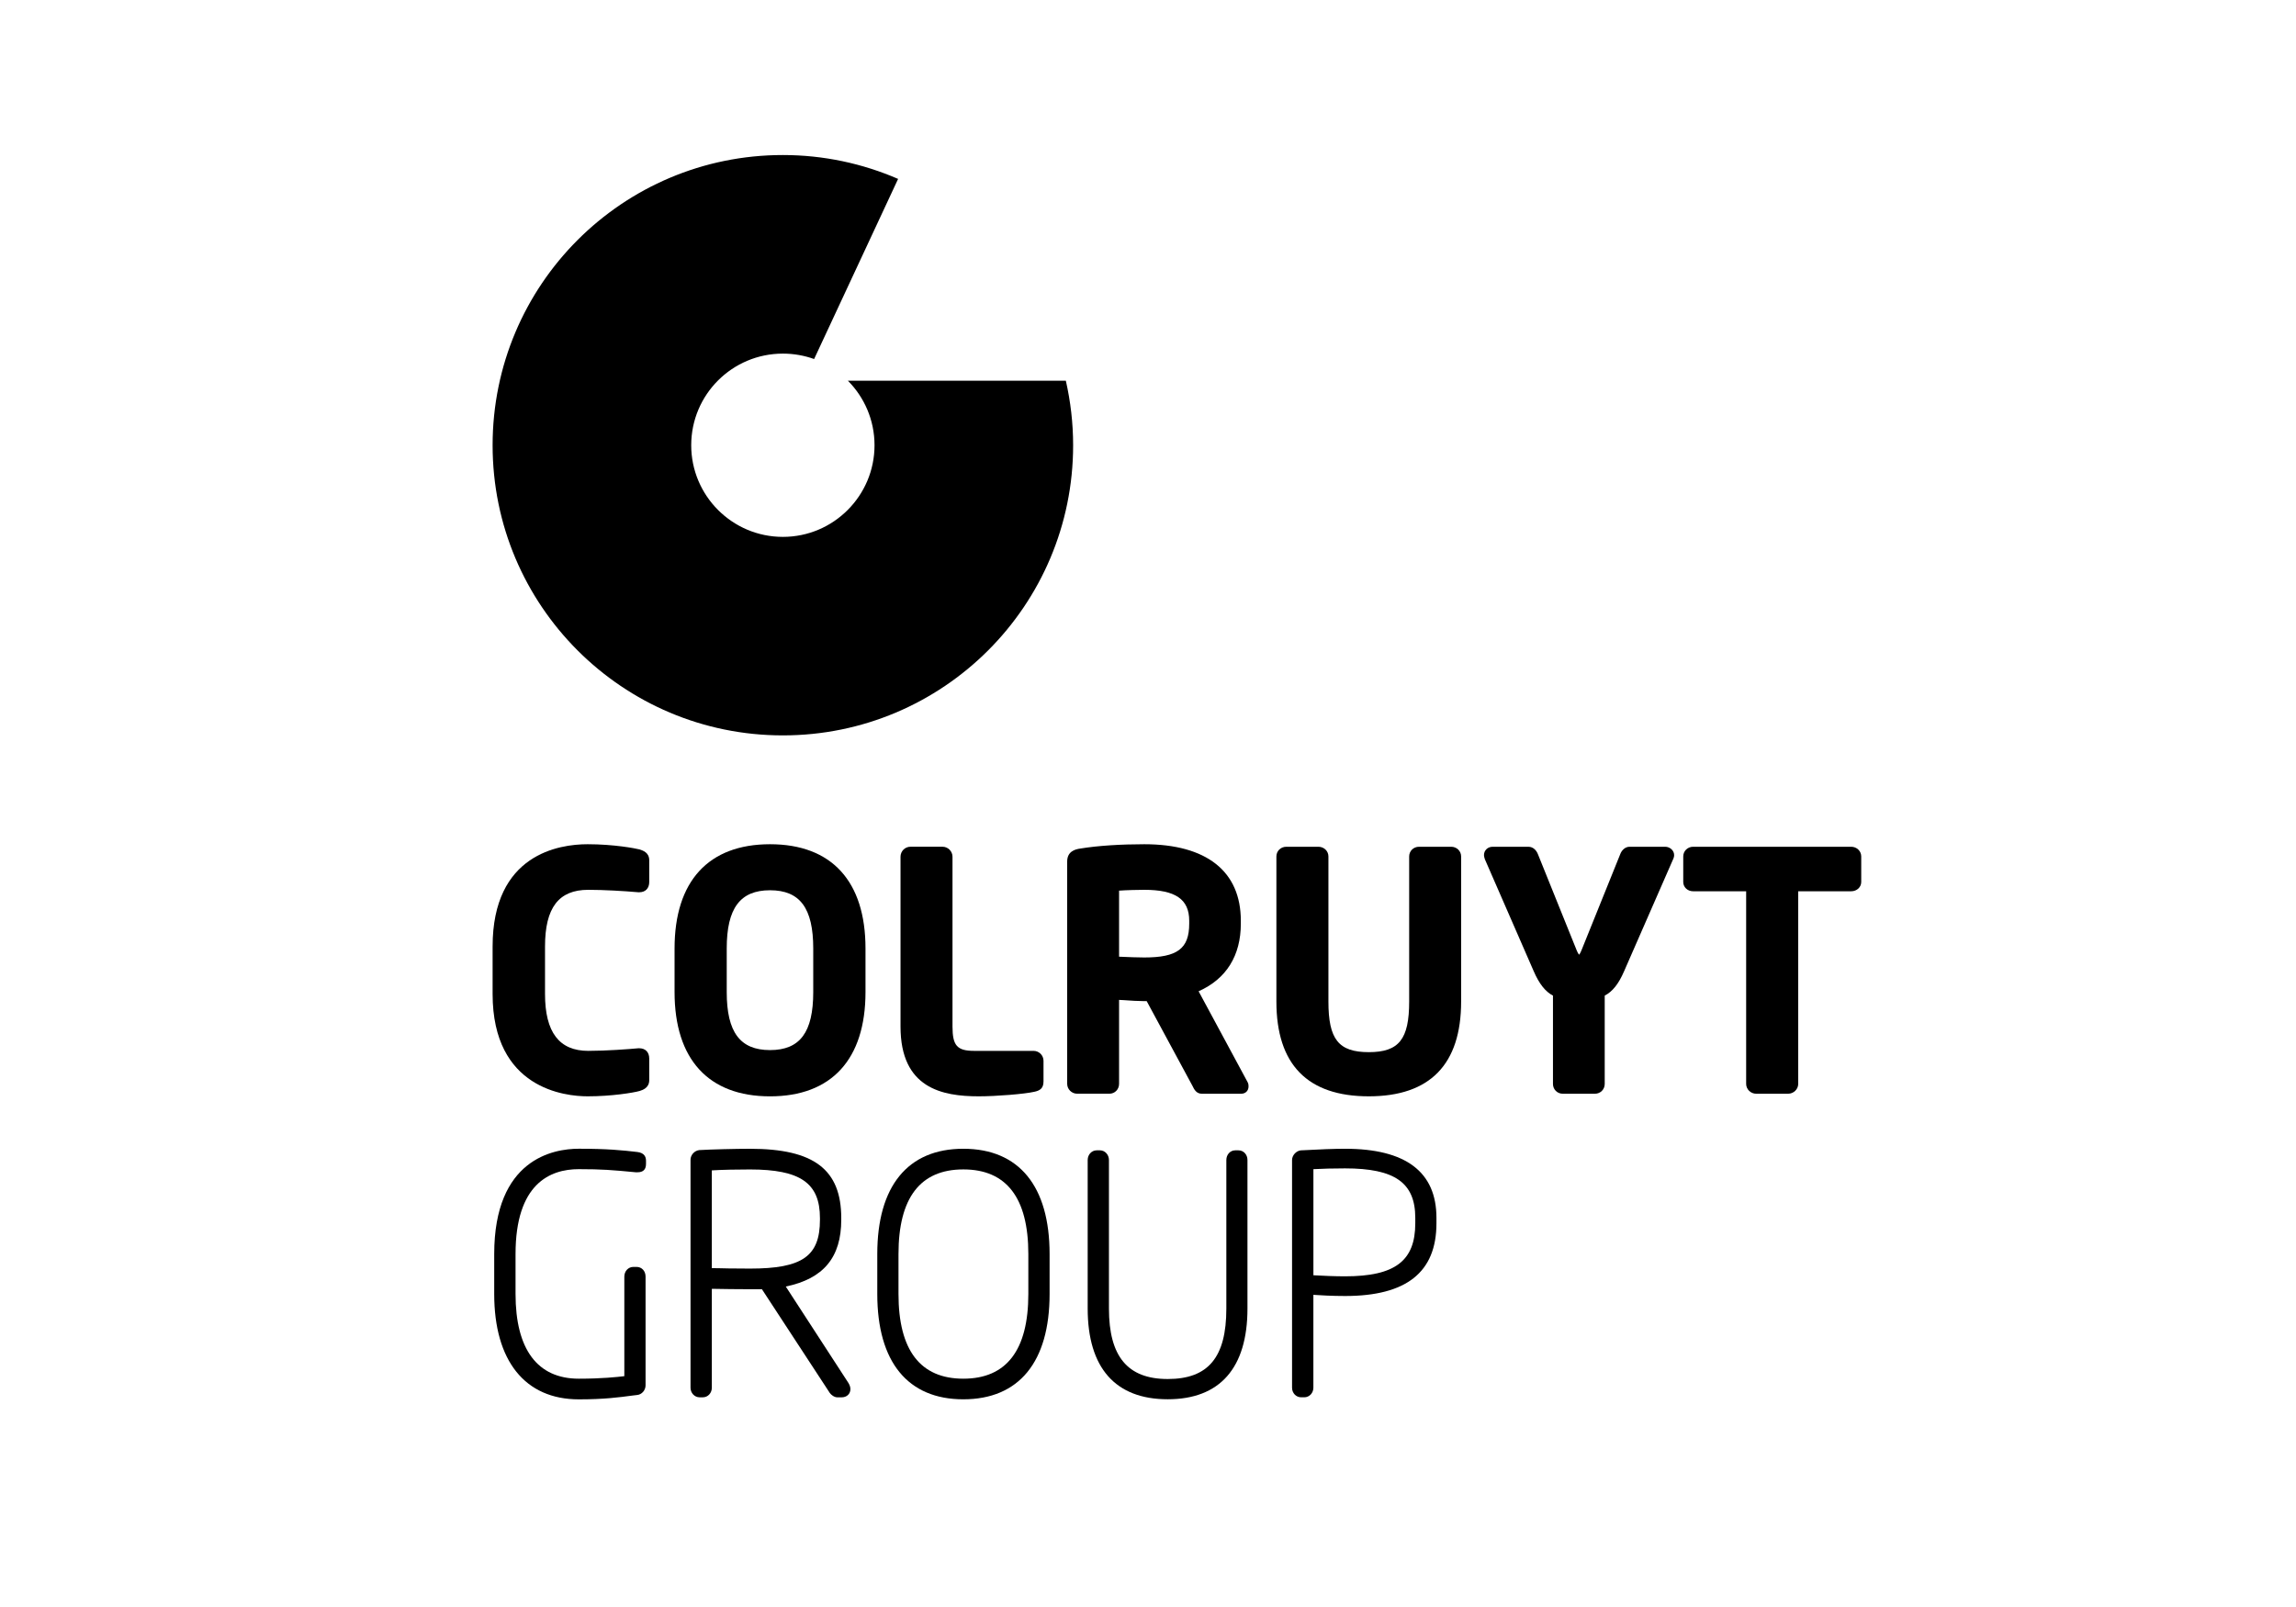
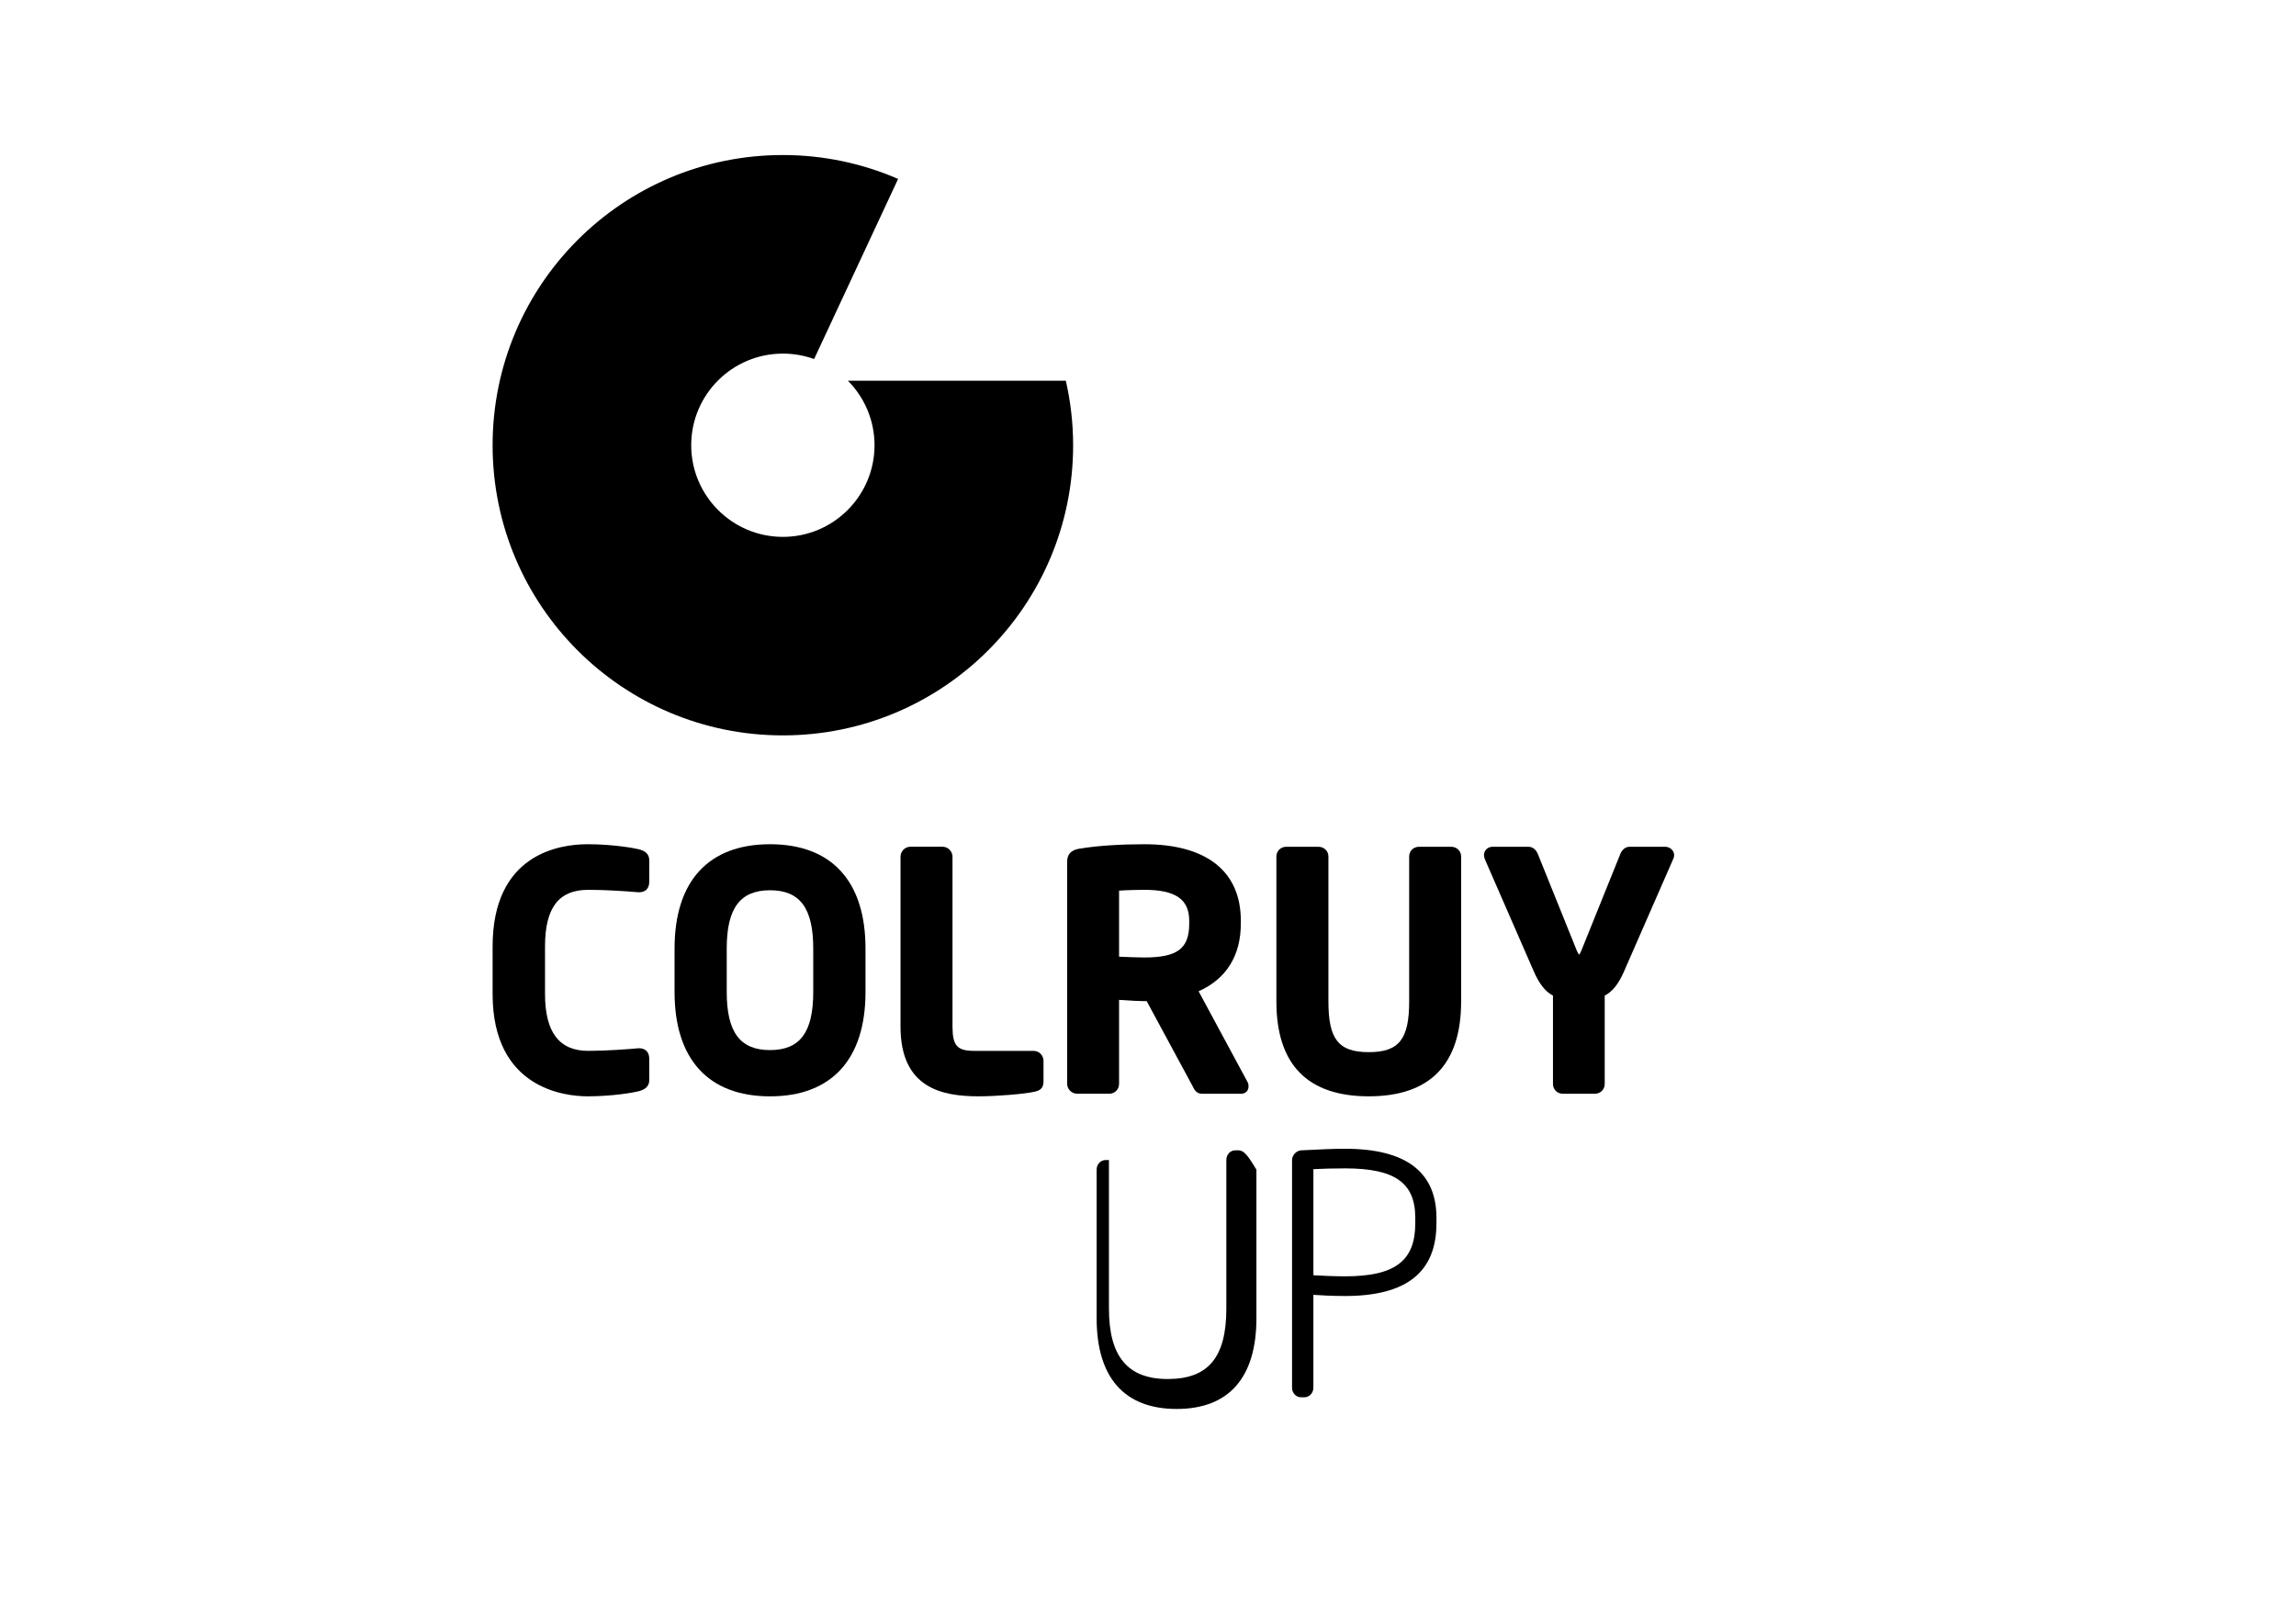
<svg xmlns="http://www.w3.org/2000/svg" version="1.1" id="Layer_1" x="0px" y="0px" viewBox="0 0 100 70" style="enable-background:new 0 0 100 70;" xml:space="preserve">
  <title>Artboard 1</title>
  <g id="layer1" transform="translate(-247.617,-389.997)">
    <g id="g4250" transform="translate(35.433,-33.786)">
      <path id="path3033" d="M250.273,443.177c0,2.2-1.787,3.992-3.991,3.992c-2.205,0-3.993-1.792-3.993-3.992    c0-2.206,1.788-3.991,3.993-3.991c0.478,0,0.934,0.084,1.36,0.236l3.658-7.846c-1.541-0.667-3.235-1.04-5.019-1.04    c-6.987,0-12.642,5.659-12.642,12.641c0,6.98,5.654,12.639,12.642,12.639c6.984,0,12.642-5.659,12.642-12.639    c0-0.97-0.113-1.907-0.317-2.81h-9.493C249.827,441.085,250.273,442.079,250.273,443.177" />
      <path id="path3037" d="M240.037,460.783c-0.19-0.048-1.122-0.226-2.26-0.226c-1.245,0-4.138,0.43-4.138,4.456v2.066    c0,4.138,3.166,4.459,4.138,4.459c1.041,0,1.988-0.154,2.266-0.233c0.125-0.042,0.418-0.126,0.418-0.473v-0.938    c0-0.28-0.167-0.449-0.434-0.449h-0.043c-0.394,0.038-1.398,0.113-2.179,0.113c-1.266,0-1.883-0.811-1.883-2.479v-2.066    c0-1.691,0.595-2.47,1.883-2.47c0.662,0,1.56,0.051,2.179,0.106h0.043c0.267,0,0.434-0.168,0.434-0.448v-0.944    C240.461,460.913,240.18,460.831,240.037,460.783" />
      <path id="path3041" d="M245.722,460.557c-2.681,0-4.158,1.611-4.158,4.541v1.899c0,2.927,1.478,4.542,4.158,4.542    s4.158-1.615,4.158-4.542v-1.899C249.88,462.168,248.403,460.557,245.722,460.557 M243.836,465.098    c0-1.754,0.584-2.536,1.886-2.536c1.306,0,1.882,0.782,1.882,2.536v1.899c0,1.751-0.576,2.527-1.882,2.527    c-1.302,0-1.886-0.776-1.886-2.527V465.098z" />
      <path id="path3045" d="M257.229,471.341c0.246-0.051,0.404-0.147,0.404-0.453v-0.896c0-0.242-0.196-0.434-0.436-0.434h-2.588    c-0.74,0-0.94-0.231-0.94-1.058v-7.398c0-0.241-0.199-0.436-0.435-0.436h-1.396c-0.24,0-0.433,0.195-0.433,0.436v7.398    c0,2.689,1.815,3.038,3.406,3.038C255.584,471.538,256.809,471.438,257.229,471.341" />
      <path id="path3049" d="M260.924,470.995v-3.657c0.065,0.004,0.136,0.011,0.21,0.011c0.299,0.022,0.636,0.043,0.887,0.043h0.106    l1.998,3.699c0.068,0.143,0.165,0.334,0.401,0.334h1.718c0.188,0,0.319-0.13,0.319-0.318c0-0.041,0-0.113-0.041-0.187    l-2.134-3.958c1.206-0.536,1.839-1.551,1.839-2.946v-0.128c0-2.152-1.493-3.331-4.206-3.331c-0.999,0-2.012,0.061-2.777,0.187    c-0.248,0.033-0.58,0.131-0.58,0.567v9.683c0,0.233,0.193,0.43,0.434,0.43h1.406C260.739,471.425,260.924,471.235,260.924,470.995     M260.924,462.579c0.312-0.024,0.858-0.036,1.097-0.036c1.355,0,1.958,0.409,1.958,1.346v0.128c0,1.089-0.516,1.473-1.958,1.473    c-0.19,0-0.784-0.016-1.097-0.034V462.579L260.924,462.579z" />
      <path id="path3053" d="M271.8,471.538c2.665,0,4.022-1.39,4.022-4.131v-6.318c0-0.236-0.193-0.422-0.433-0.422h-1.399    c-0.244,0-0.431,0.186-0.431,0.422v6.318c0,1.646-0.445,2.207-1.759,2.207c-1.319,0-1.758-0.561-1.758-2.207v-6.318    c0-0.236-0.193-0.422-0.438-0.422h-1.395c-0.245,0-0.433,0.186-0.433,0.422v6.318C267.776,470.148,269.127,471.538,271.8,471.538" />
      <path id="path3057" d="M284.707,460.667h-1.547c-0.212,0-0.355,0.176-0.408,0.323l-1.688,4.186    c-0.061,0.151-0.101,0.187-0.099,0.192c-0.016-0.012-0.053-0.049-0.11-0.189l-1.686-4.182c-0.058-0.153-0.195-0.329-0.414-0.329    h-1.563c-0.212,0-0.375,0.157-0.375,0.364c0,0.052,0.016,0.104,0.039,0.179l2.126,4.874c0.236,0.546,0.505,0.892,0.84,1.066v3.847    c0,0.239,0.186,0.427,0.425,0.427h1.404c0.239,0,0.425-0.188,0.425-0.427v-3.847c0.338-0.174,0.604-0.505,0.846-1.066l2.148-4.909    c0.011-0.037,0.029-0.076,0.029-0.144C285.102,460.836,284.921,460.667,284.707,460.667" />
-       <path id="path3061" d="M292.809,460.667h-6.882c-0.239,0-0.431,0.185-0.431,0.422v1.112c0,0.226,0.186,0.405,0.431,0.405h2.309    v8.392c0,0.233,0.198,0.427,0.437,0.427h1.391c0.239,0,0.439-0.195,0.439-0.427v-8.392h2.306c0.25,0,0.439-0.179,0.439-0.405    v-1.112C293.247,460.852,293.053,460.667,292.809,460.667" />
-       <path id="path3065" d="M239.945,473.964c-0.667-0.078-1.314-0.143-2.552-0.143c-1.109,0-3.684,0.448-3.684,4.589v1.738    c0,2.911,1.341,4.59,3.684,4.59c1.101,0,1.734-0.085,2.355-0.168l0.179-0.021c0.206-0.016,0.374-0.204,0.374-0.422v-4.735    c0-0.246-0.166-0.423-0.391-0.423h-0.142c-0.22,0-0.392,0.185-0.392,0.423v4.336c-0.311,0.037-0.974,0.11-1.983,0.11    c-1.803,0-2.755-1.279-2.755-3.69v-1.738c0-3.062,1.497-3.699,2.755-3.699c1.003,0,1.452,0.037,2.476,0.135h0.084    c0.242,0,0.367-0.119,0.367-0.363v-0.141C240.32,474.187,240.255,474.001,239.945,473.964" />
-       <path id="path3069" d="M246.408,479.824c1.647-0.341,2.416-1.275,2.416-2.908v-0.072c0-2.115-1.186-3.021-3.975-3.021    c-0.618,0-1.705,0.027-2.208,0.057c-0.21,0.023-0.382,0.214-0.382,0.421v9.93c0,0.231,0.177,0.418,0.396,0.418h0.14    c0.22,0,0.392-0.184,0.392-0.418v-4.308c0.355,0.009,1.229,0.018,1.662,0.018h0.52l2.955,4.517    c0.055,0.081,0.195,0.192,0.332,0.192h0.182c0.225,0,0.385-0.147,0.385-0.361c0-0.11-0.054-0.214-0.097-0.281L246.408,479.824    L246.408,479.824z M243.186,474.764c0.439-0.029,1.148-0.04,1.663-0.04c2.195,0,3.047,0.593,3.047,2.119v0.072    c0,1.59-0.766,2.127-3.047,2.127c-0.207,0-0.574-0.002-0.936-0.007c-0.267-0.009-0.535-0.009-0.727-0.013V474.764L243.186,474.764    z" />
-       <path id="path3073" d="M254.14,473.822c-2.418,0-3.747,1.629-3.747,4.586v1.741c0,2.96,1.33,4.587,3.747,4.587    c2.424,0,3.758-1.626,3.758-4.587v-1.741C257.898,475.45,256.564,473.822,254.14,473.822 M256.972,478.407v1.741    c0,2.448-0.953,3.69-2.831,3.69c-1.875,0-2.824-1.243-2.824-3.69v-1.741c0-2.448,0.949-3.685,2.824-3.685    C256.019,474.722,256.972,475.96,256.972,478.407" />
-       <path id="path3077" d="M266.126,473.891h-0.143c-0.217,0-0.387,0.184-0.387,0.422v6.469c0,2.124-0.785,3.07-2.553,3.07    c-1.746,0-2.56-0.981-2.56-3.07v-6.469c0-0.234-0.176-0.422-0.39-0.422h-0.144c-0.22,0-0.392,0.188-0.392,0.422v6.469    c0,2.586,1.208,3.952,3.485,3.952c2.276,0,3.474-1.366,3.474-3.952v-6.469C266.517,474.075,266.345,473.891,266.126,473.891" />
+       <path id="path3077" d="M266.126,473.891h-0.143c-0.217,0-0.387,0.184-0.387,0.422v6.469c0,2.124-0.785,3.07-2.553,3.07    c-1.746,0-2.56-0.981-2.56-3.07v-6.469h-0.144c-0.22,0-0.392,0.188-0.392,0.422v6.469    c0,2.586,1.208,3.952,3.485,3.952c2.276,0,3.474-1.366,3.474-3.952v-6.469C266.517,474.075,266.345,473.891,266.126,473.891" />
      <path id="path3081" d="M270.767,473.822c-0.457,0-1.119,0.025-1.933,0.07c-0.2,0.026-0.376,0.218-0.376,0.422v9.917    c0,0.234,0.176,0.417,0.395,0.417h0.138c0.222,0,0.396-0.187,0.396-0.417v-4.046c0.289,0.021,0.826,0.051,1.379,0.051    c2.675,0,3.981-1.035,3.981-3.168v-0.236C274.748,474.829,273.409,473.822,270.767,473.822 M269.388,474.711    c0.383-0.021,0.855-0.034,1.379-0.034c2.167,0,3.058,0.625,3.058,2.156v0.236c0,1.644-0.891,2.31-3.058,2.31    c-0.42,0-0.962-0.021-1.379-0.046V474.711z" />
    </g>
  </g>
</svg>